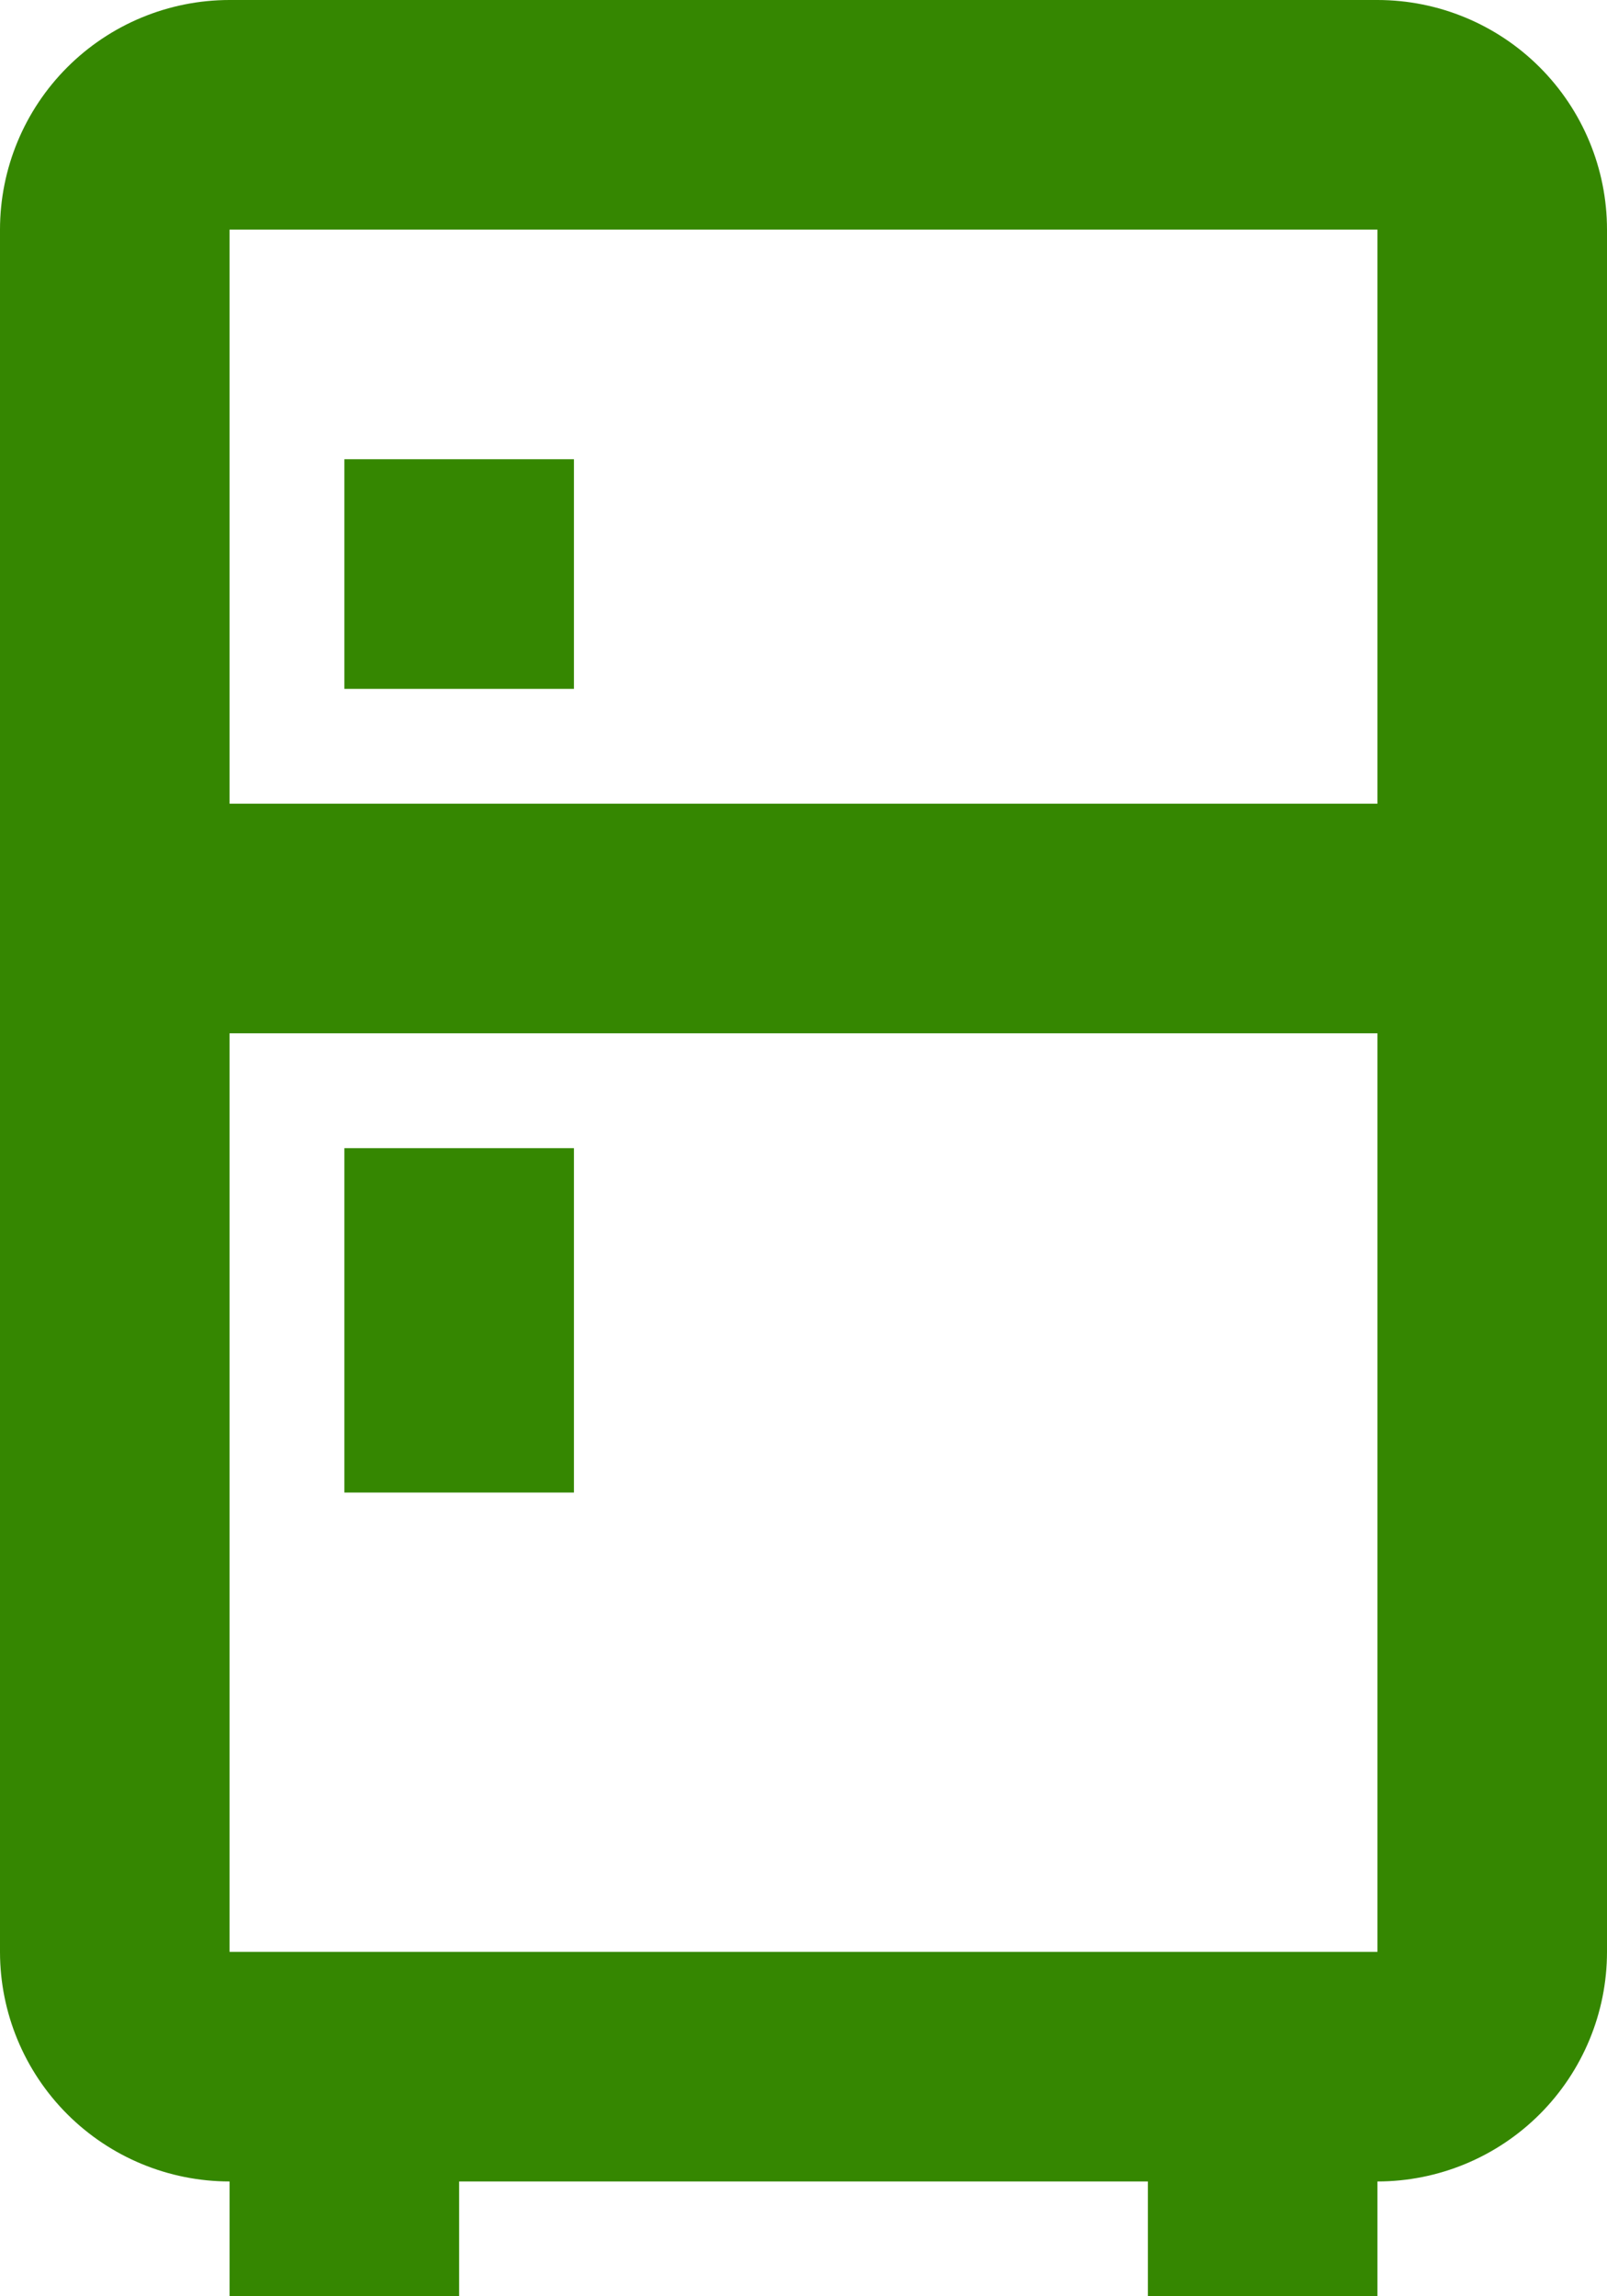
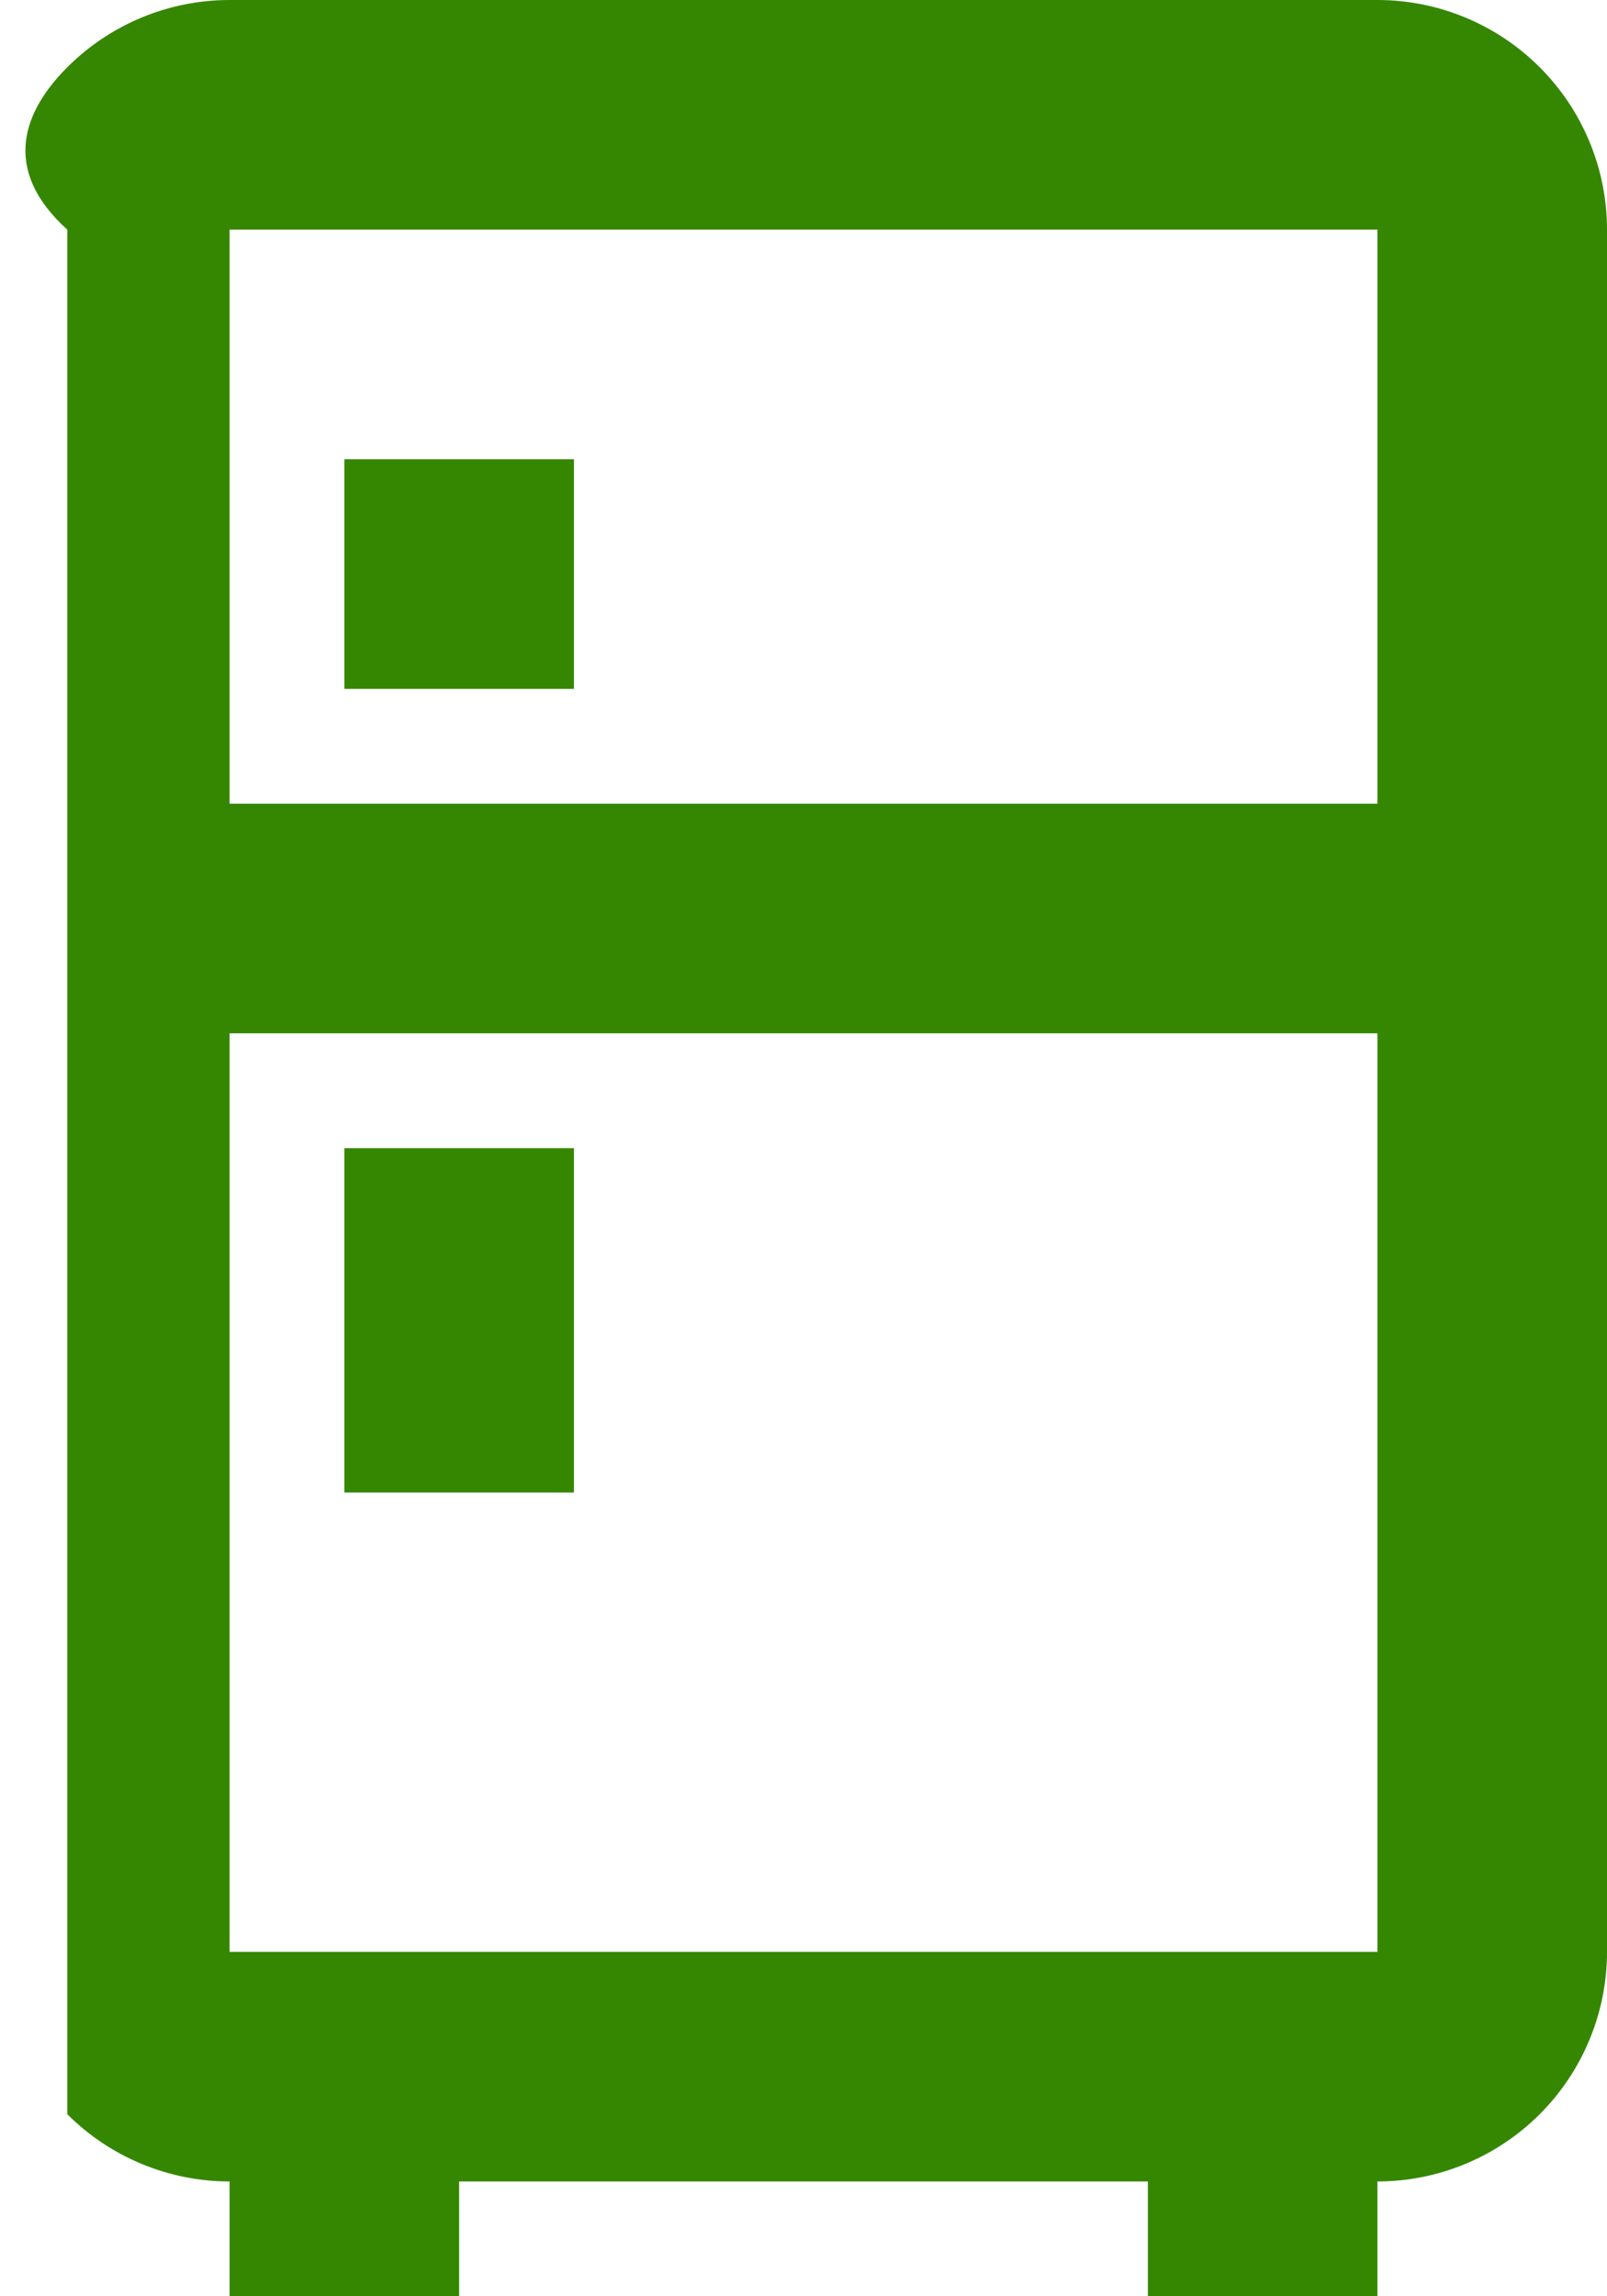
<svg xmlns="http://www.w3.org/2000/svg" width="14" height="20" viewBox="0 0 14 20" fill="none">
-   <path d="M4 19V20H2V19C1.47 19 0.961 18.789 0.586 18.414C0.211 18.039 0 17.53 0 17V2C0 1.47 0.211 0.961 0.586 0.586C0.961 0.211 1.47 0 2 0H12C12.53 0 13.039 0.211 13.414 0.586C13.789 0.961 14 1.47 14 2V17C14 17.53 13.789 18.039 13.414 18.414C13.039 18.789 12.53 19 12 19V20H10V19H4ZM2 2V7H12V2H2ZM2 17H12V9H2V17ZM3 10H5V13H3V10ZM3 4H5V6H3V4Z" fill="#358701" />
+   <path d="M4 19V20H2V19C1.47 19 0.961 18.789 0.586 18.414V2C0 1.47 0.211 0.961 0.586 0.586C0.961 0.211 1.47 0 2 0H12C12.53 0 13.039 0.211 13.414 0.586C13.789 0.961 14 1.47 14 2V17C14 17.53 13.789 18.039 13.414 18.414C13.039 18.789 12.53 19 12 19V20H10V19H4ZM2 2V7H12V2H2ZM2 17H12V9H2V17ZM3 10H5V13H3V10ZM3 4H5V6H3V4Z" fill="#358701" />
</svg>